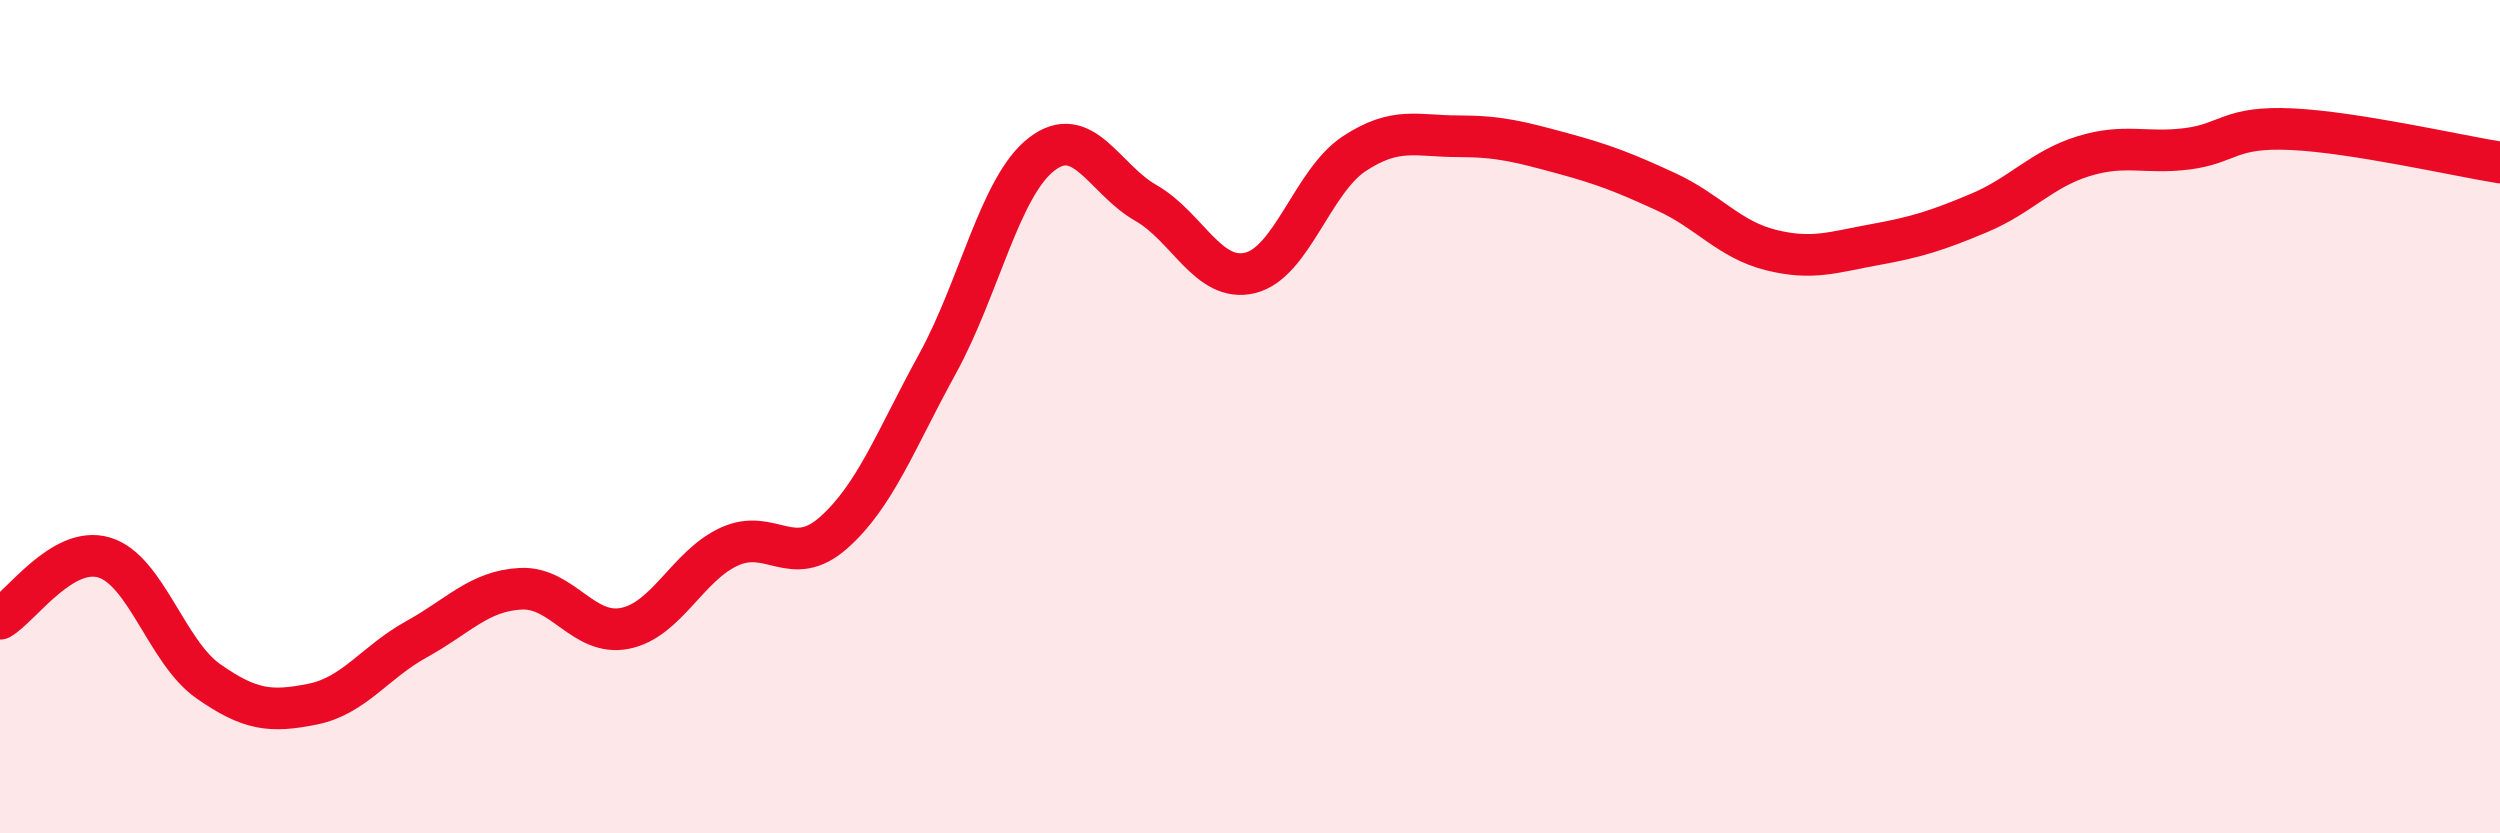
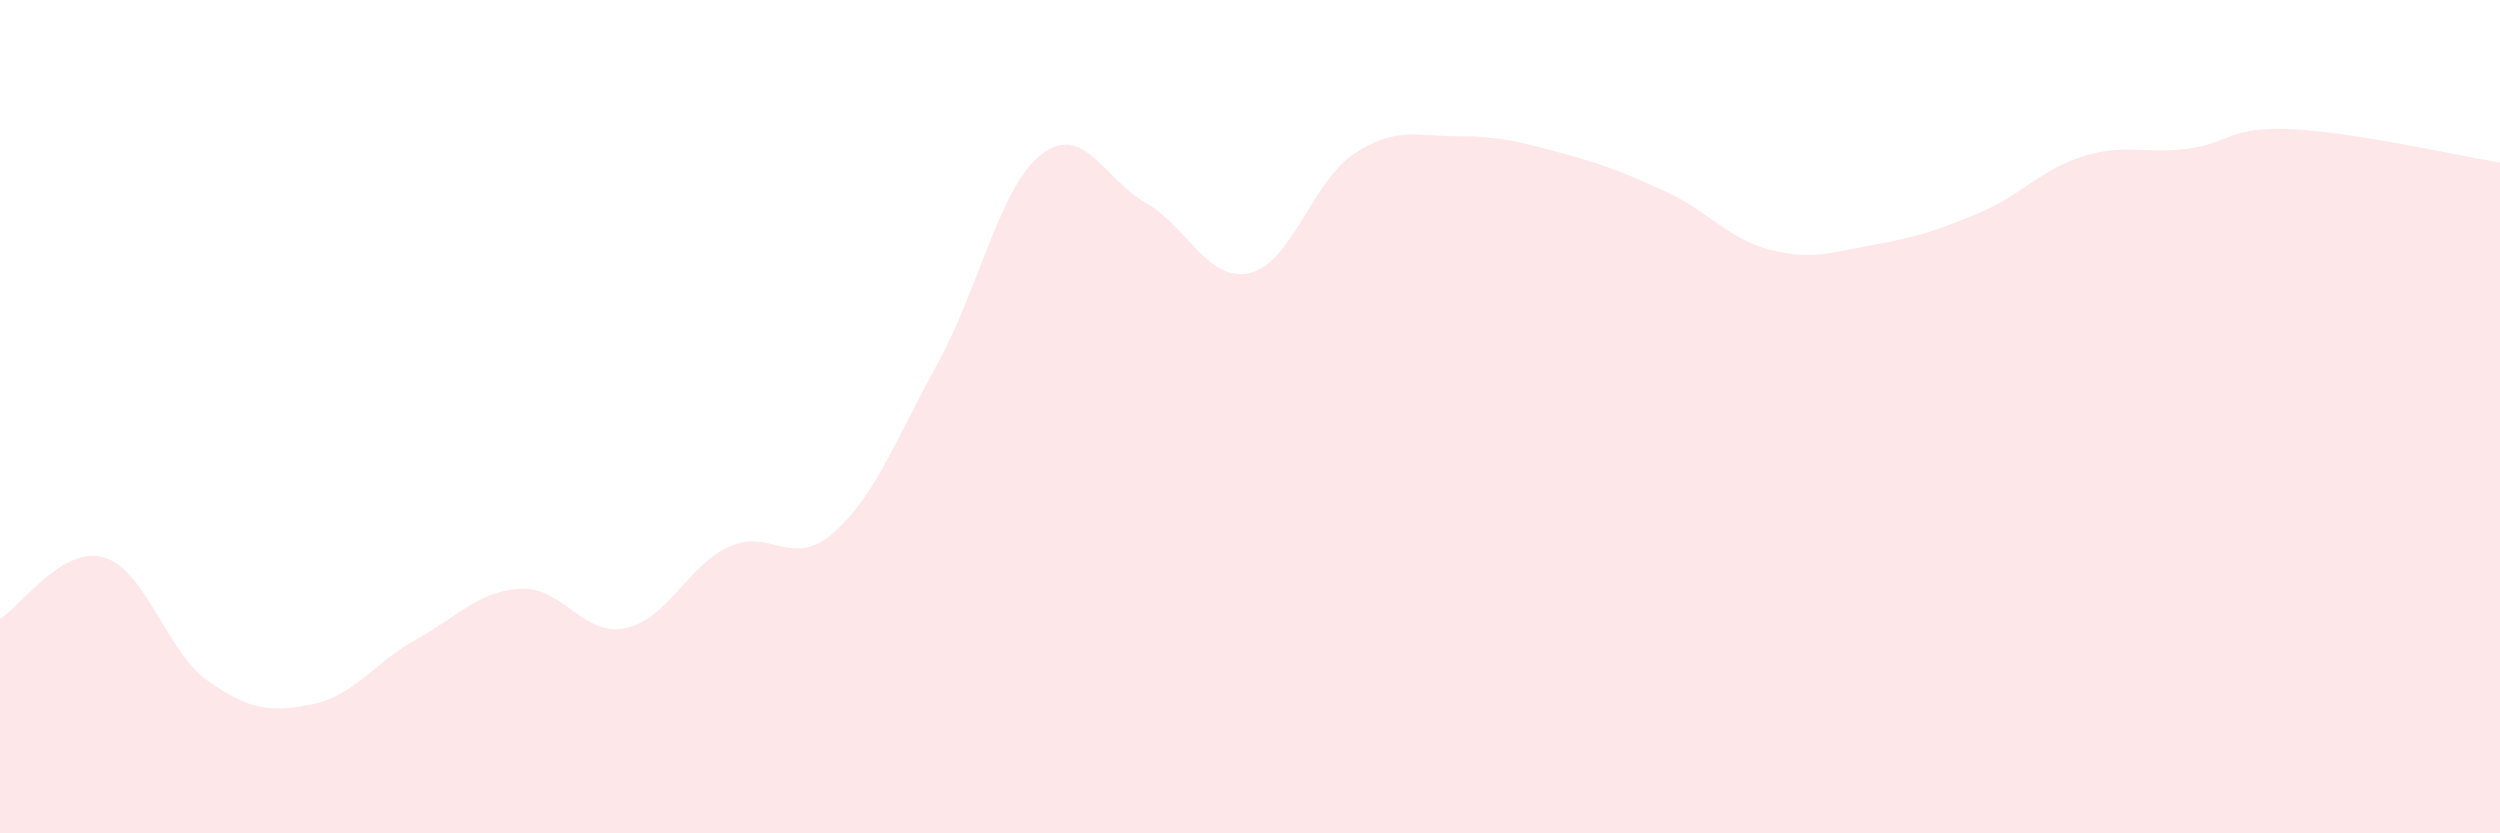
<svg xmlns="http://www.w3.org/2000/svg" width="60" height="20" viewBox="0 0 60 20">
  <path d="M 0,14.85 C 0.5,14.56 1.5,13.08 2.5,13.38 C 3.5,13.68 4,15.65 5,16.35 C 6,17.05 6.5,17.1 7.5,16.9 C 8.5,16.7 9,15.89 10,15.34 C 11,14.79 11.5,14.18 12.5,14.13 C 13.5,14.08 14,15.28 15,15.08 C 16,14.88 16.5,13.58 17.5,13.12 C 18.5,12.66 19,13.67 20,12.79 C 21,11.91 21.5,10.55 22.5,8.73 C 23.5,6.91 24,4.47 25,3.7 C 26,2.93 26.5,4.3 27.5,4.87 C 28.5,5.44 29,6.79 30,6.55 C 31,6.31 31.5,4.35 32.5,3.69 C 33.5,3.03 34,3.27 35,3.27 C 36,3.27 36.5,3.41 37.5,3.68 C 38.5,3.95 39,4.15 40,4.61 C 41,5.07 41.5,5.75 42.5,6 C 43.5,6.25 44,6.05 45,5.87 C 46,5.69 46.5,5.53 47.5,5.11 C 48.5,4.69 49,4.06 50,3.75 C 51,3.44 51.5,3.7 52.5,3.57 C 53.5,3.44 53.5,3.03 55,3.1 C 56.5,3.17 59,3.74 60,3.9L60 20L0 20Z" fill="#EB0A25" opacity="0.1" stroke-linecap="round" stroke-linejoin="round" />
-   <path d="M 0,14.85 C 0.5,14.56 1.5,13.08 2.5,13.38 C 3.5,13.68 4,15.65 5,16.35 C 6,17.05 6.5,17.1 7.5,16.9 C 8.5,16.7 9,15.89 10,15.34 C 11,14.79 11.5,14.18 12.5,14.13 C 13.5,14.08 14,15.28 15,15.08 C 16,14.88 16.5,13.58 17.5,13.12 C 18.5,12.66 19,13.67 20,12.79 C 21,11.91 21.5,10.55 22.5,8.73 C 23.5,6.91 24,4.47 25,3.7 C 26,2.93 26.5,4.3 27.5,4.87 C 28.5,5.44 29,6.79 30,6.55 C 31,6.31 31.5,4.35 32.5,3.69 C 33.5,3.03 34,3.27 35,3.27 C 36,3.27 36.5,3.41 37.5,3.68 C 38.5,3.95 39,4.15 40,4.61 C 41,5.07 41.5,5.75 42.5,6 C 43.5,6.25 44,6.05 45,5.87 C 46,5.69 46.5,5.53 47.5,5.11 C 48.5,4.69 49,4.06 50,3.75 C 51,3.44 51.5,3.7 52.5,3.57 C 53.5,3.44 53.5,3.03 55,3.1 C 56.5,3.17 59,3.74 60,3.9" stroke="#EB0A25" stroke-width="1" fill="none" stroke-linecap="round" stroke-linejoin="round" />
</svg>